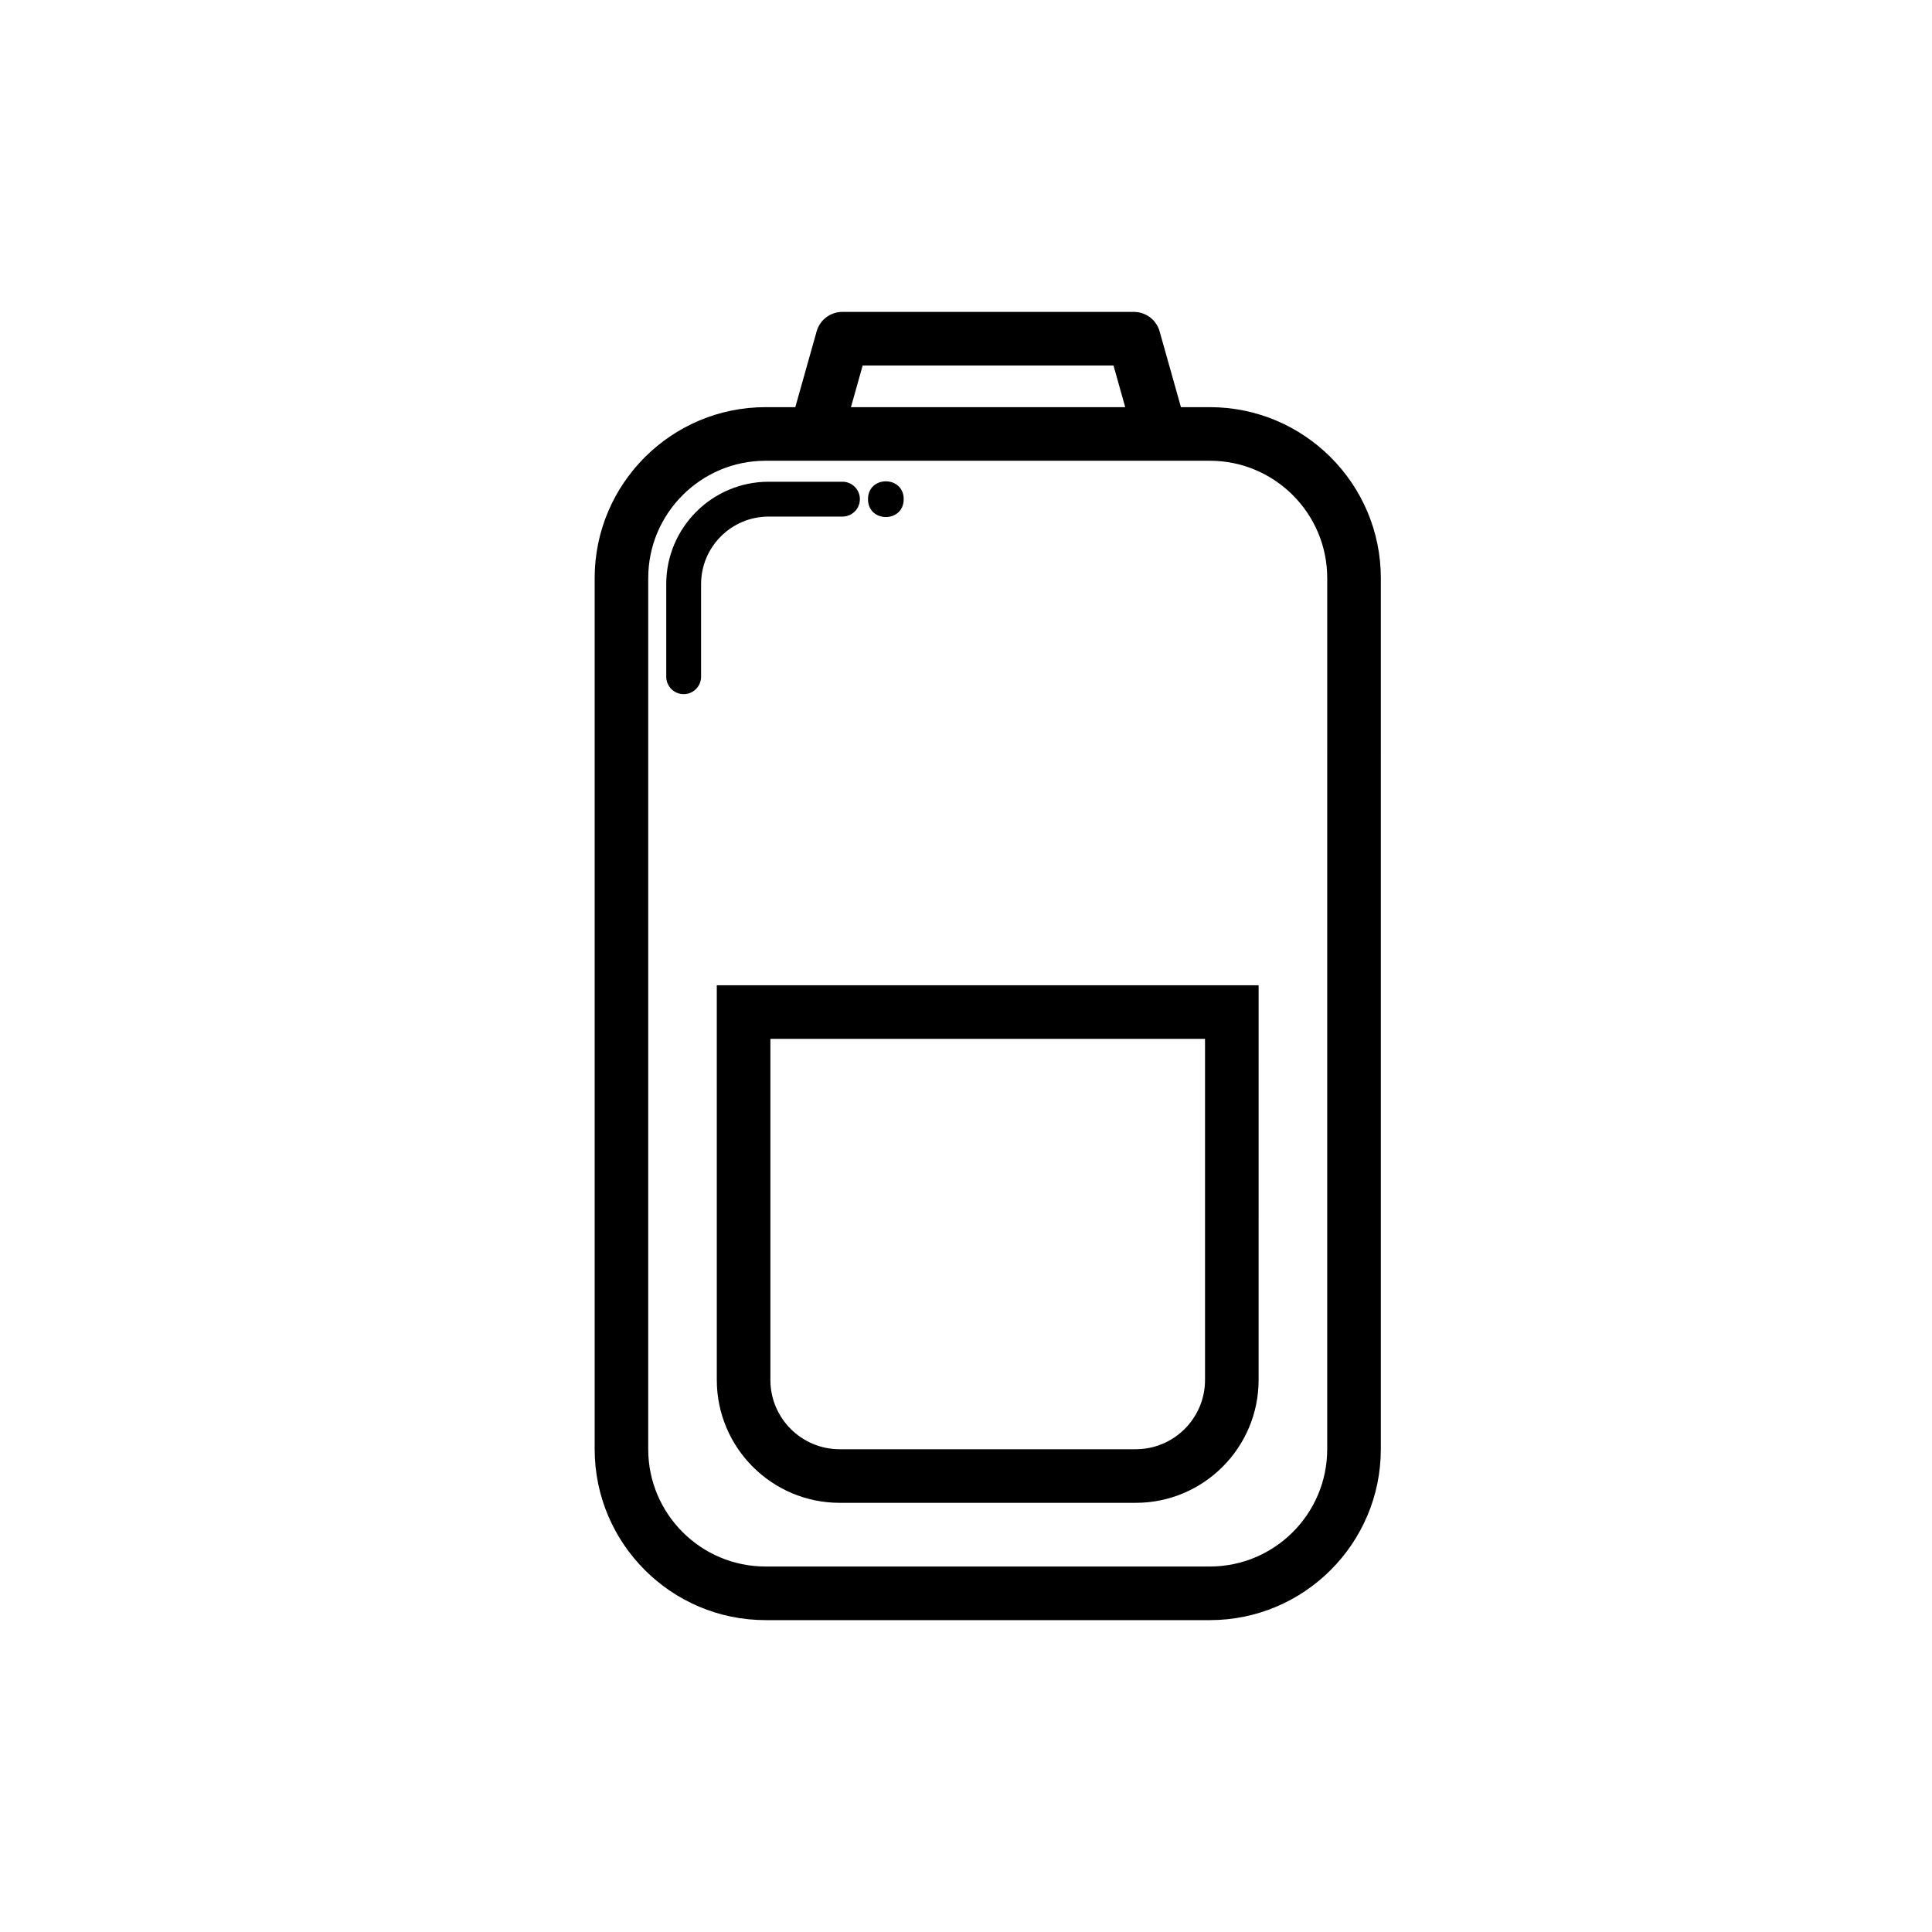
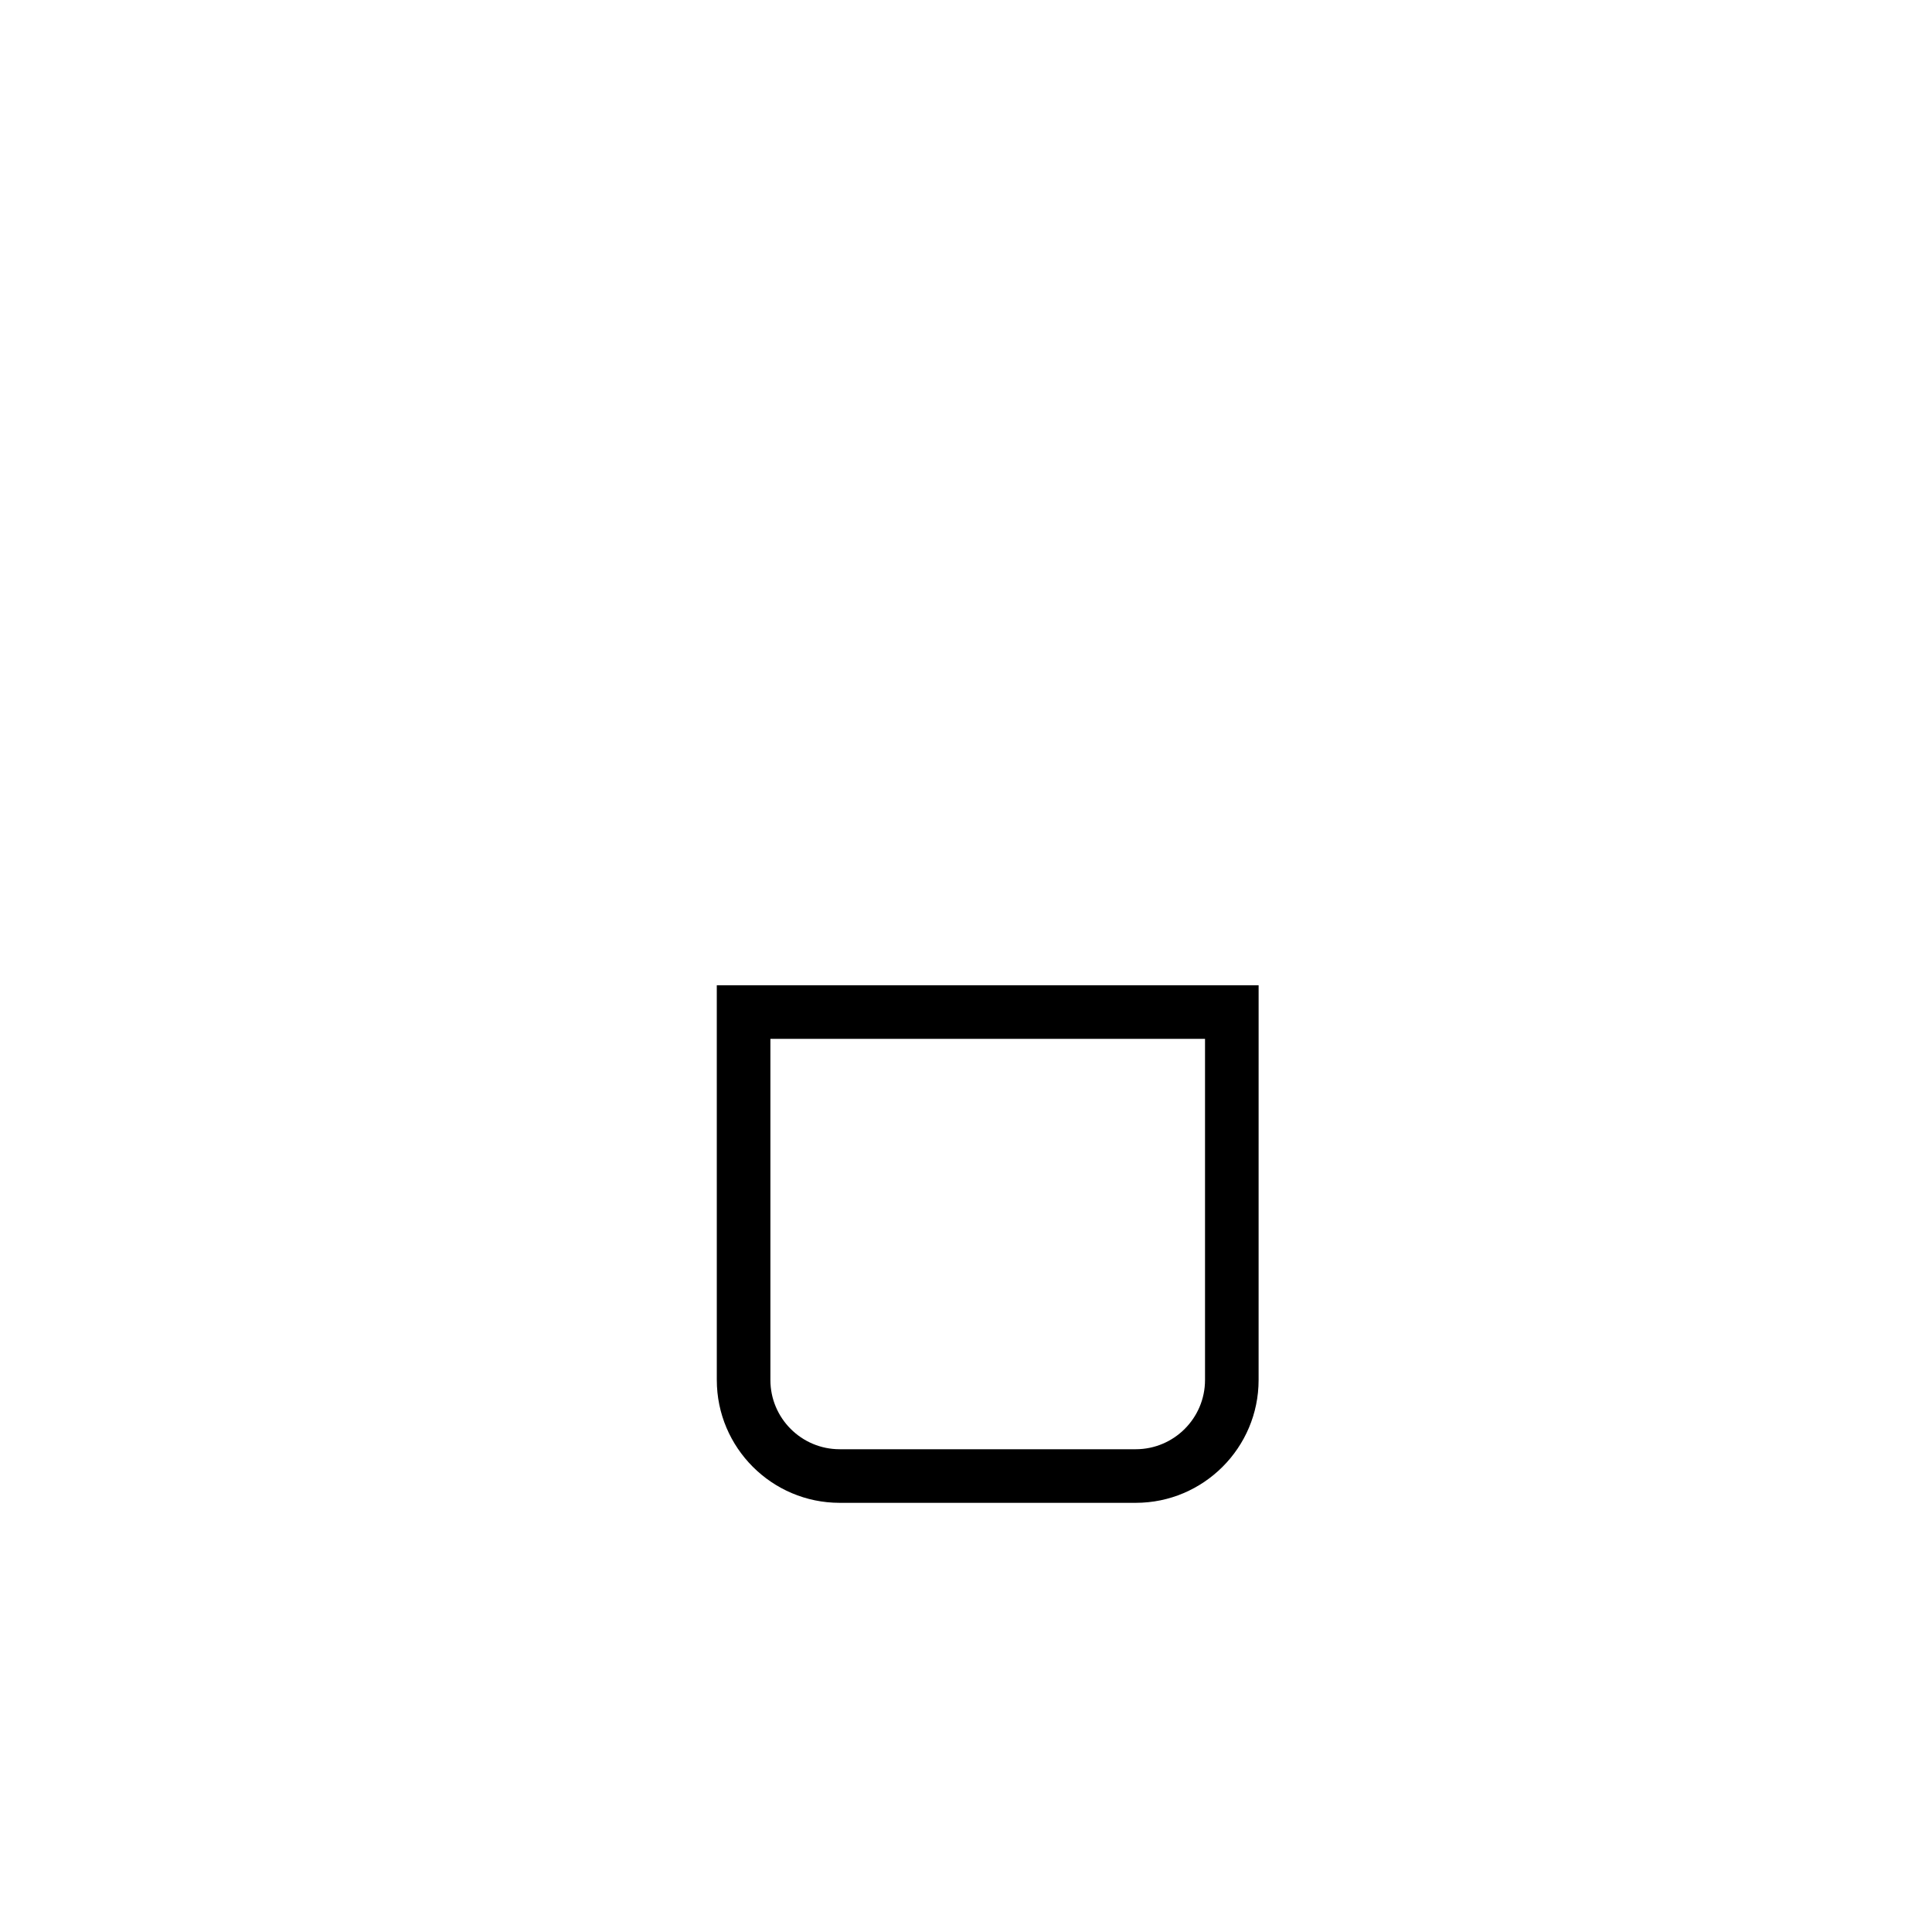
<svg xmlns="http://www.w3.org/2000/svg" fill="#000000" width="800px" height="800px" version="1.1" viewBox="144 144 512 512">
  <g>
-     <path d="m464.63 251.9h-7.668l-5.648-20.066c-0.855-3.062-3.652-5.18-6.836-5.18h-77.234c-3.18 0-5.977 2.117-6.832 5.18l-5.648 20.066h-7.879c-24.973 0-45.293 20.32-45.293 45.293v230.86c0 24.98 20.32 45.297 45.293 45.297h117.75c24.98 0 45.297-20.32 45.297-45.297l0.004-230.86c-0.012-24.973-20.332-45.293-45.309-45.293zm-92.016-11.039h66.477l3.102 11.043h-72.684zm123.11 287.19c0 17.141-13.949 31.09-31.094 31.09h-117.76c-17.145 0-31.086-13.949-31.086-31.09l0.004-230.86c0-17.141 13.945-31.086 31.086-31.086h117.76c17.145 0 31.094 13.945 31.094 31.086z" />
-     <path d="m347.69 280.9h19.574c2.551 0 4.613-2.066 4.613-4.621 0-2.551-2.066-4.613-4.613-4.613h-19.574c-14.957 0-27.129 12.168-27.129 27.129v24.539c0 2.551 2.066 4.621 4.621 4.621 2.551 0 4.613-2.07 4.613-4.621v-24.539c-0.004-9.867 8.023-17.895 17.895-17.895z" />
-     <path d="m383.49 276.29c0 6.309-9.461 6.309-9.461 0 0-6.309 9.461-6.309 9.461 0" />
    <path d="m333.96 509.71c0 17.945 14.605 32.555 32.555 32.555h78.473c17.945 0 32.555-14.605 32.555-32.555l0.004-104.61h-143.59zm14.203-90.406h115.18v90.41c0 10.117-8.238 18.348-18.359 18.348h-78.473c-10.117 0-18.348-8.23-18.348-18.348z" />
  </g>
</svg>